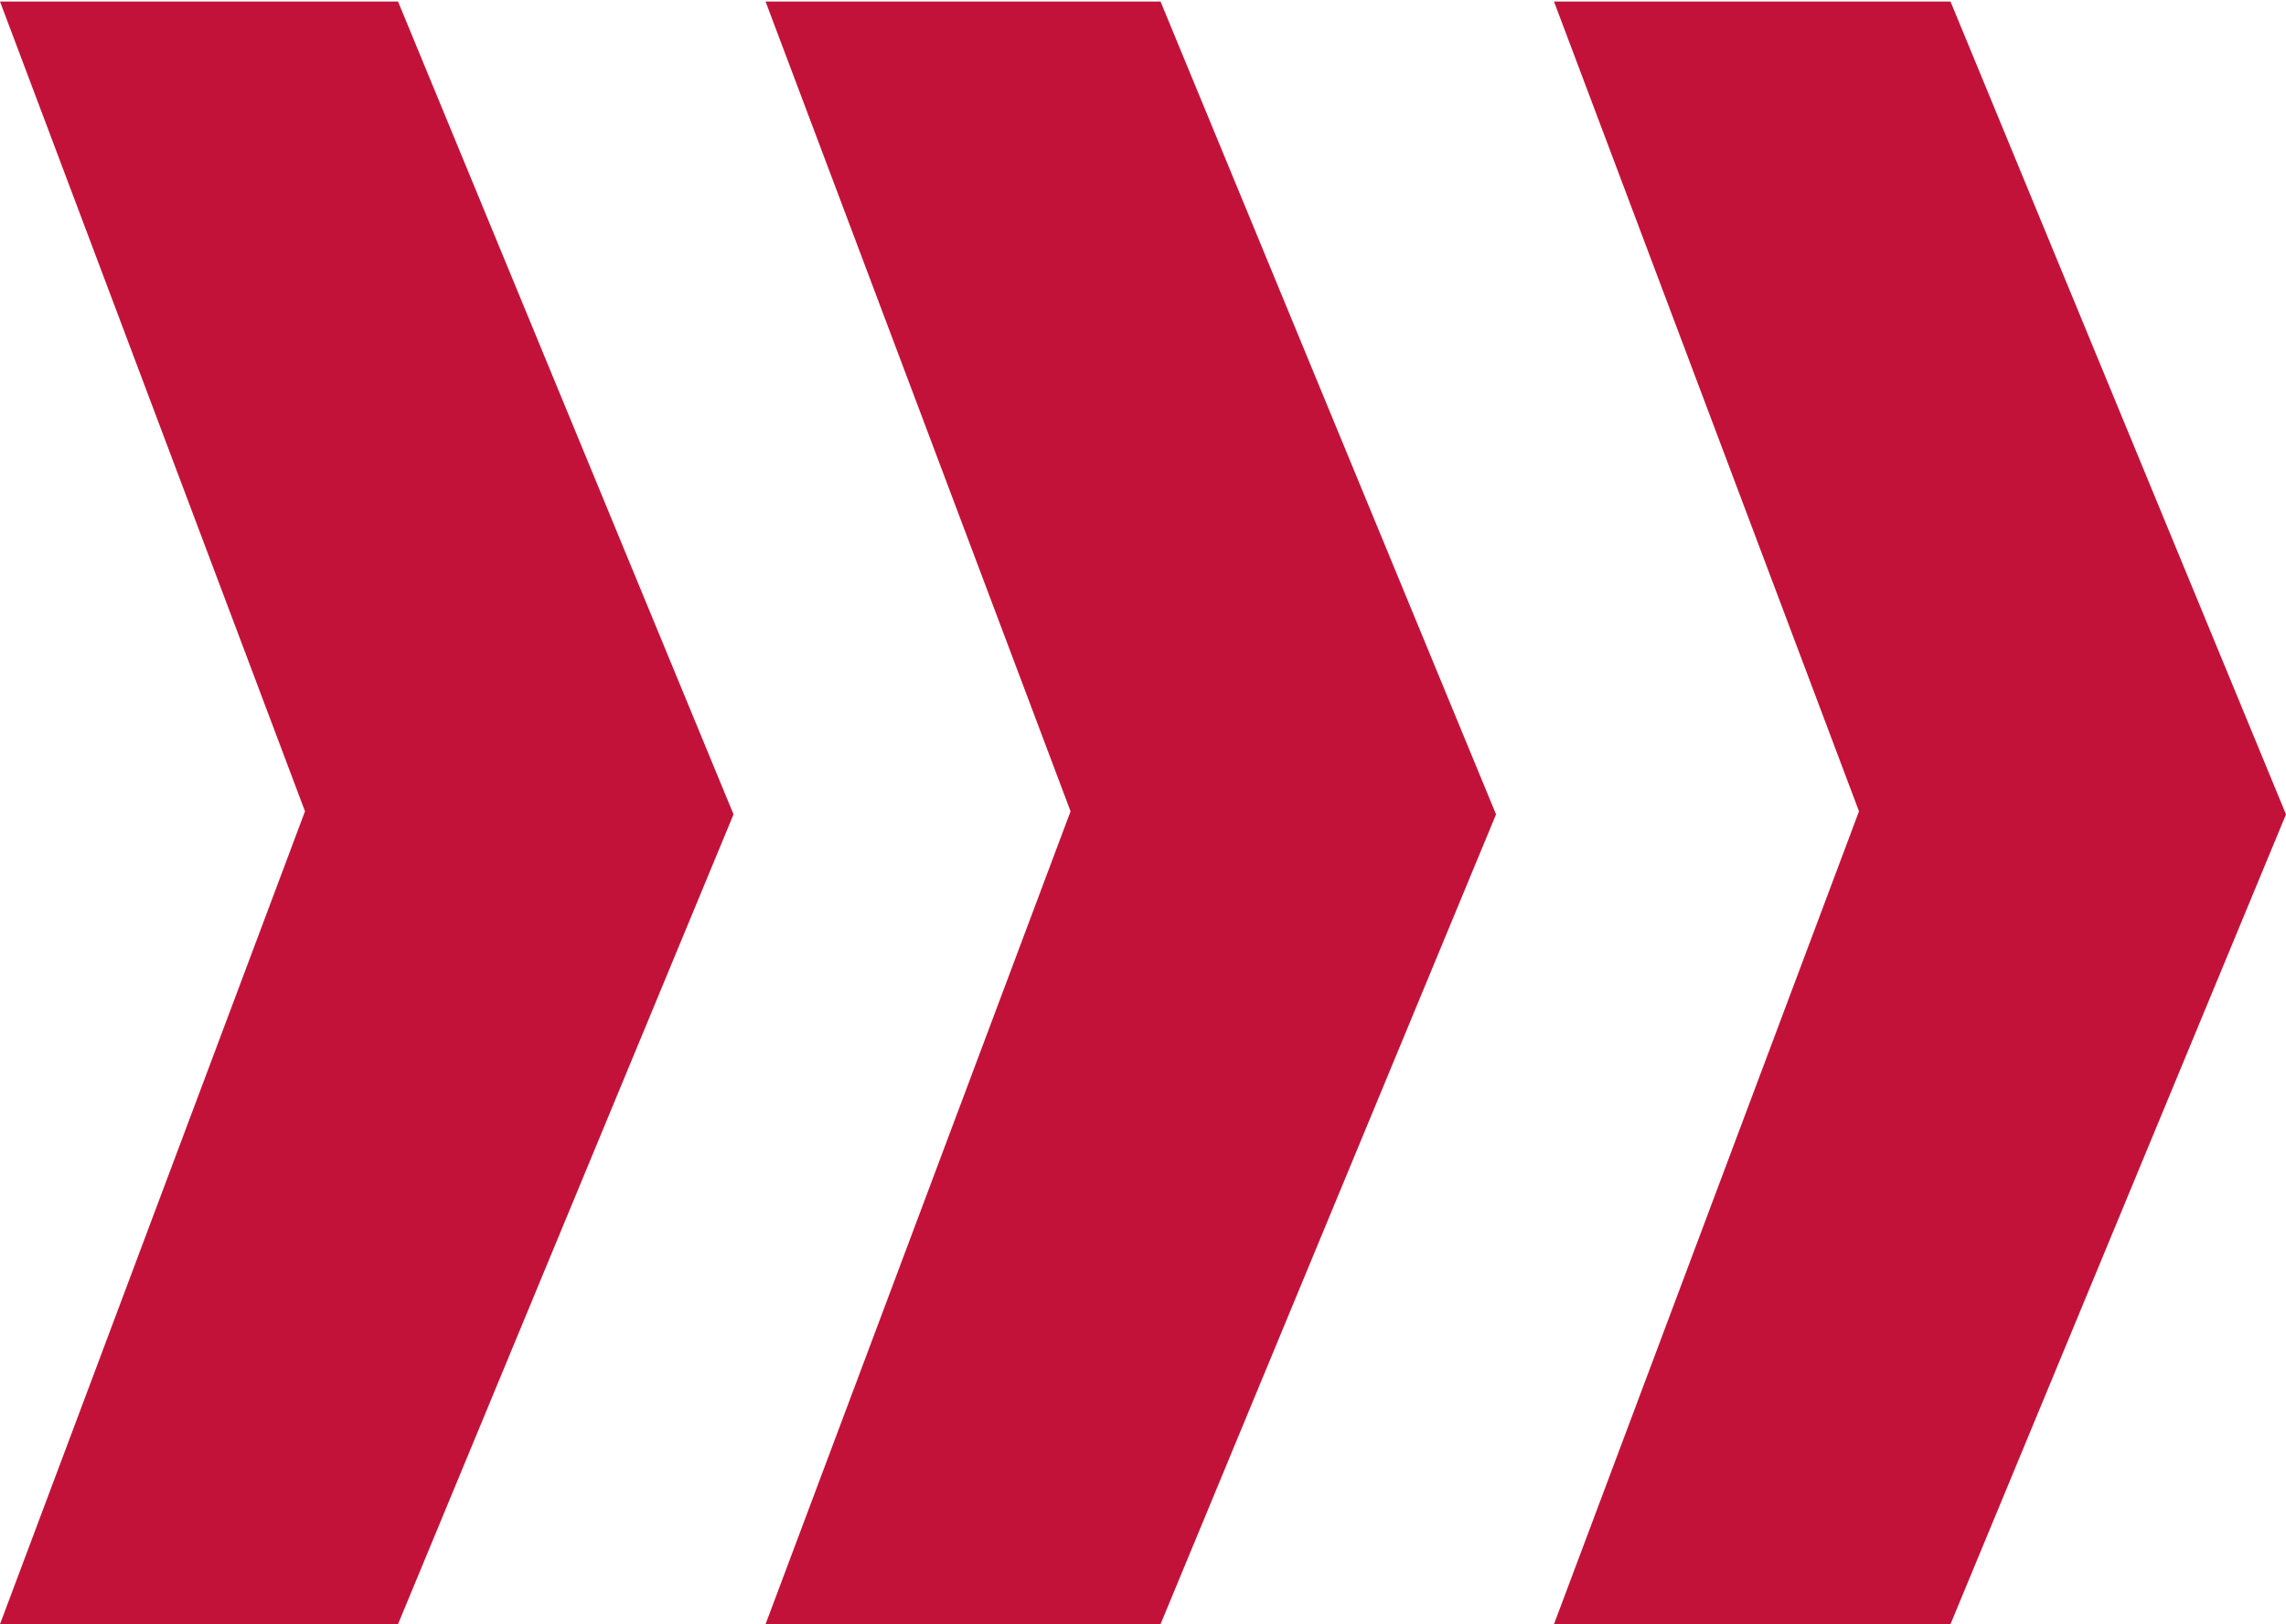
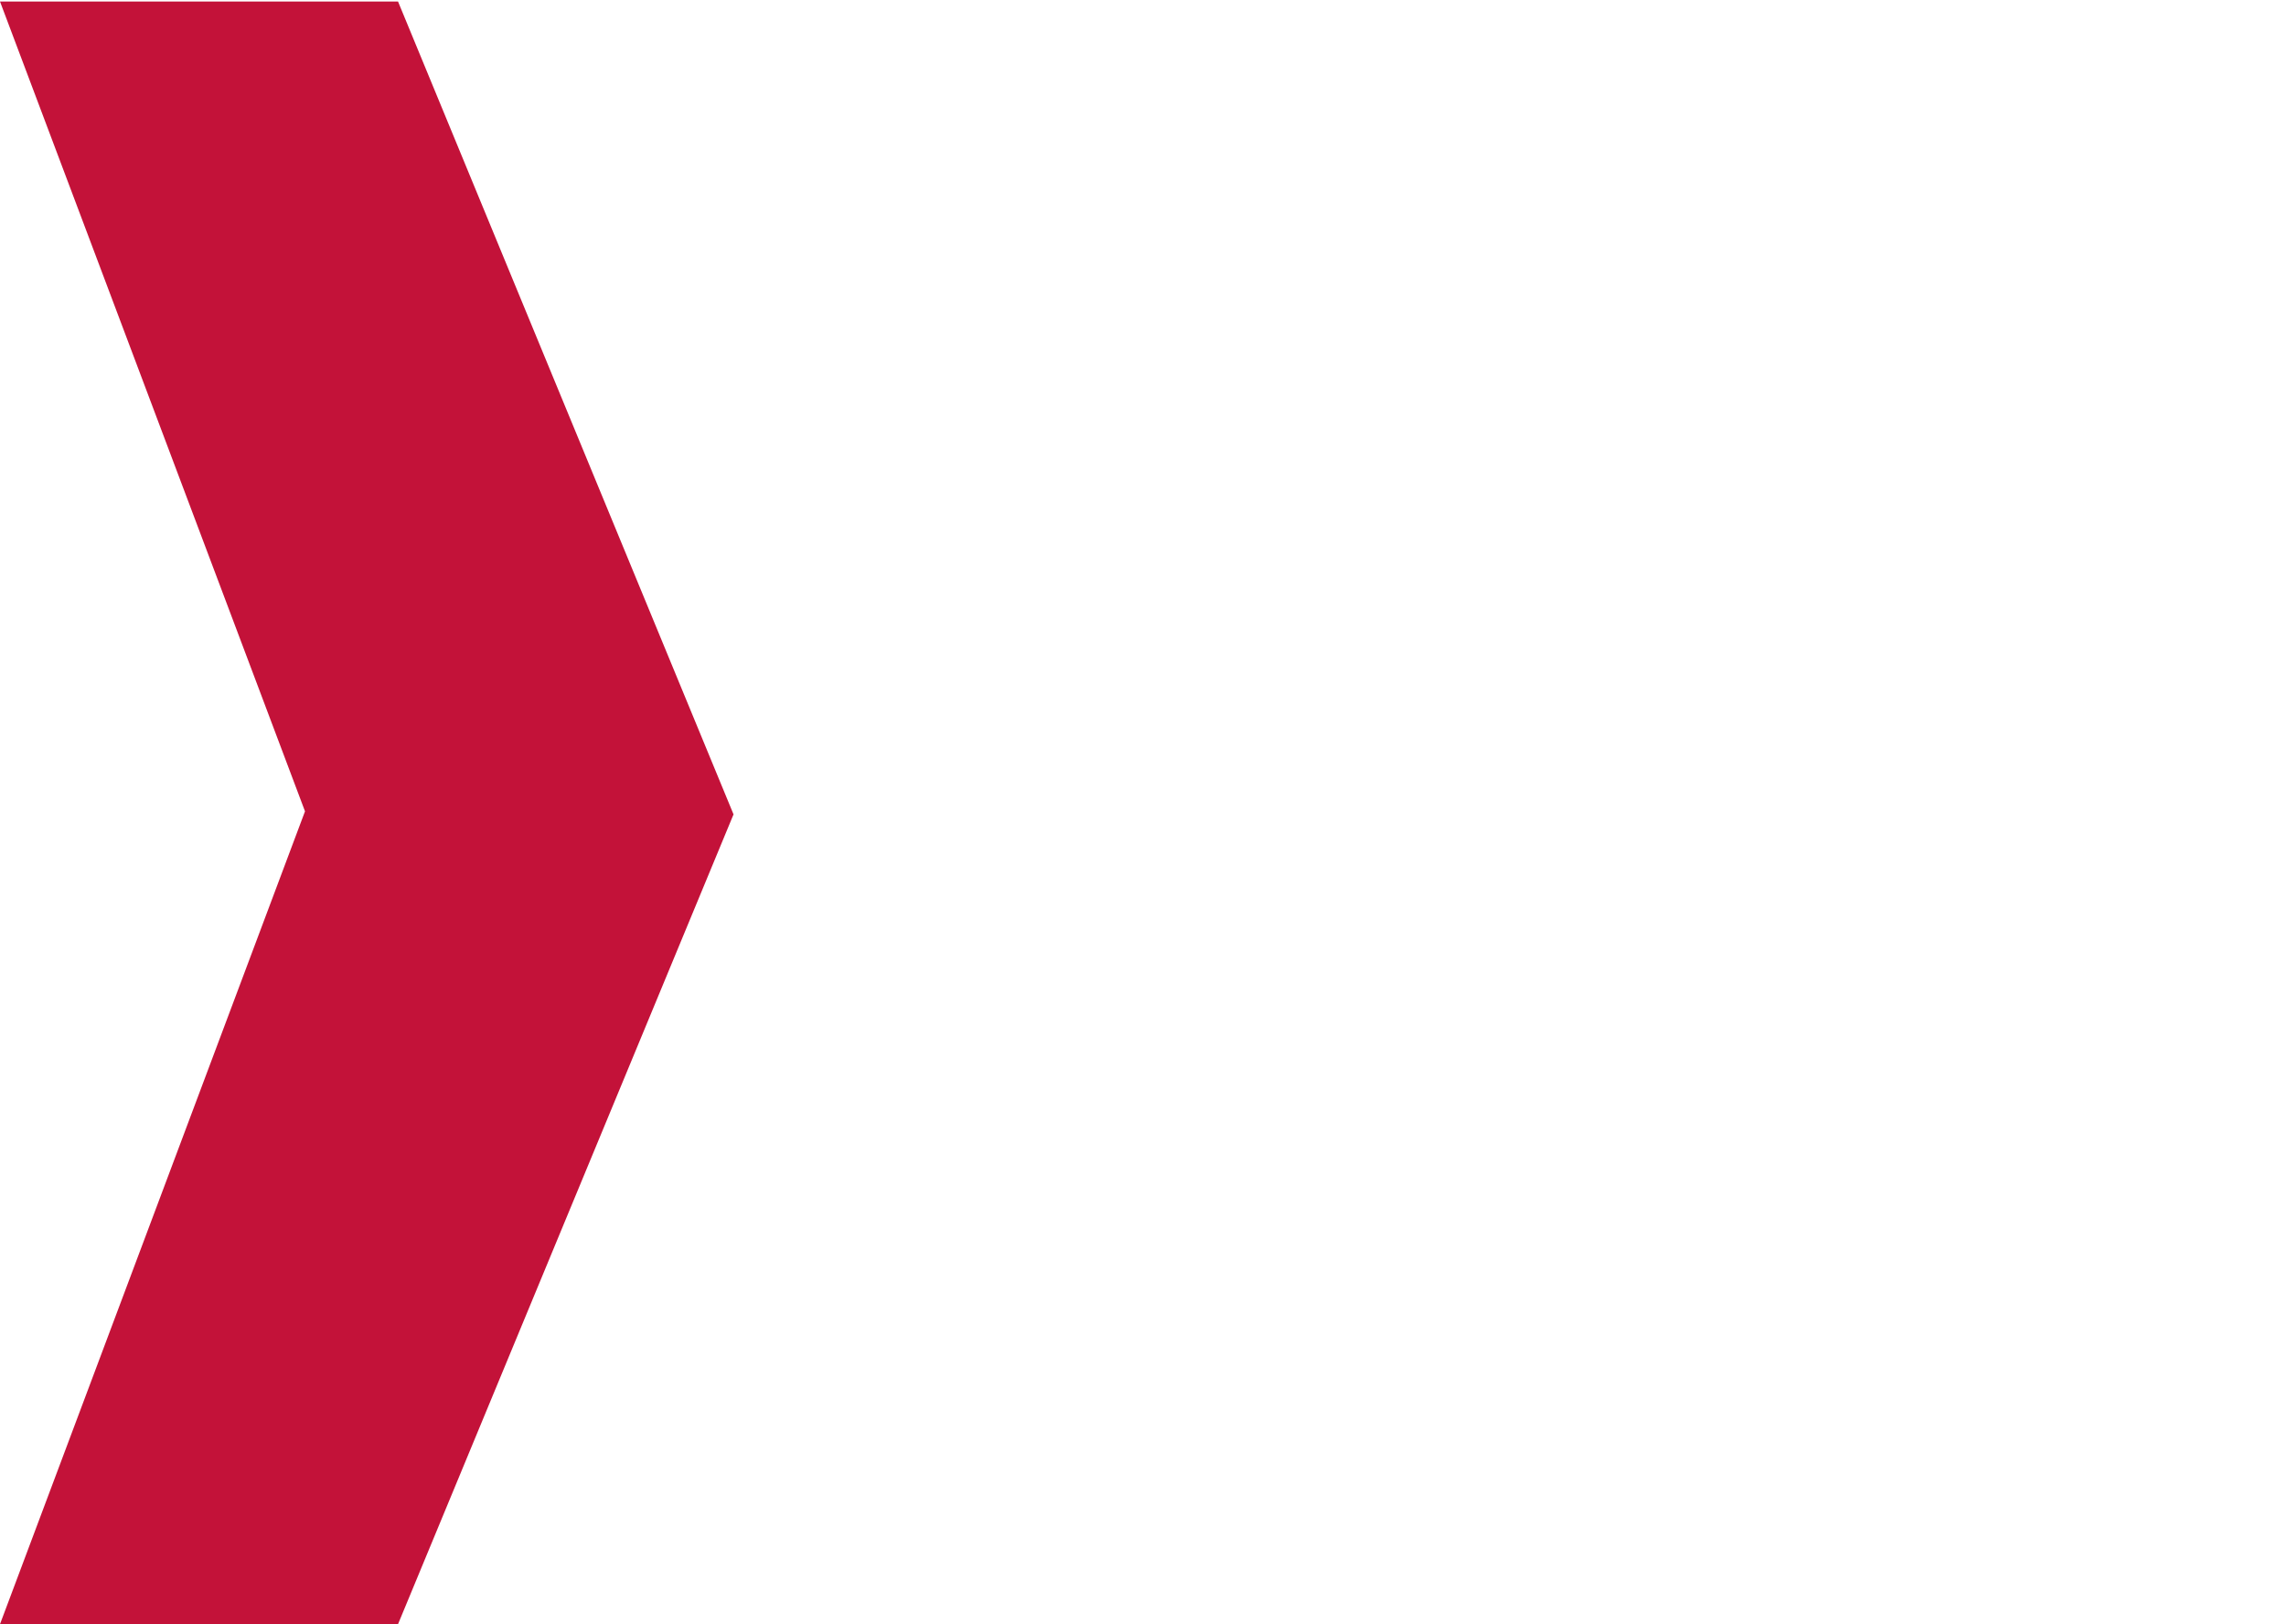
<svg xmlns="http://www.w3.org/2000/svg" id="Calque_1" data-name="Calque 1" viewBox="0 0 14.99 10.65">
  <defs>
    <style>.cls-1{fill:#c31239;}</style>
  </defs>
  <title>icn-rem</title>
-   <path class="cls-1" d="M8,13.64H5.41l2-5.33L5.41,3H8l2.2,5.33Z" transform="translate(-0.39 -2.99)" />
-   <path class="cls-1" d="M13.18,13.64h-2.6l2-5.33L10.58,3h2.6l2.2,5.33Z" transform="translate(-0.39 -2.99)" />
  <path class="cls-1" d="M3,13.64H.39l2-5.33L.39,3H3l2.2,5.33Z" transform="translate(-0.39 -2.99)" />
</svg>